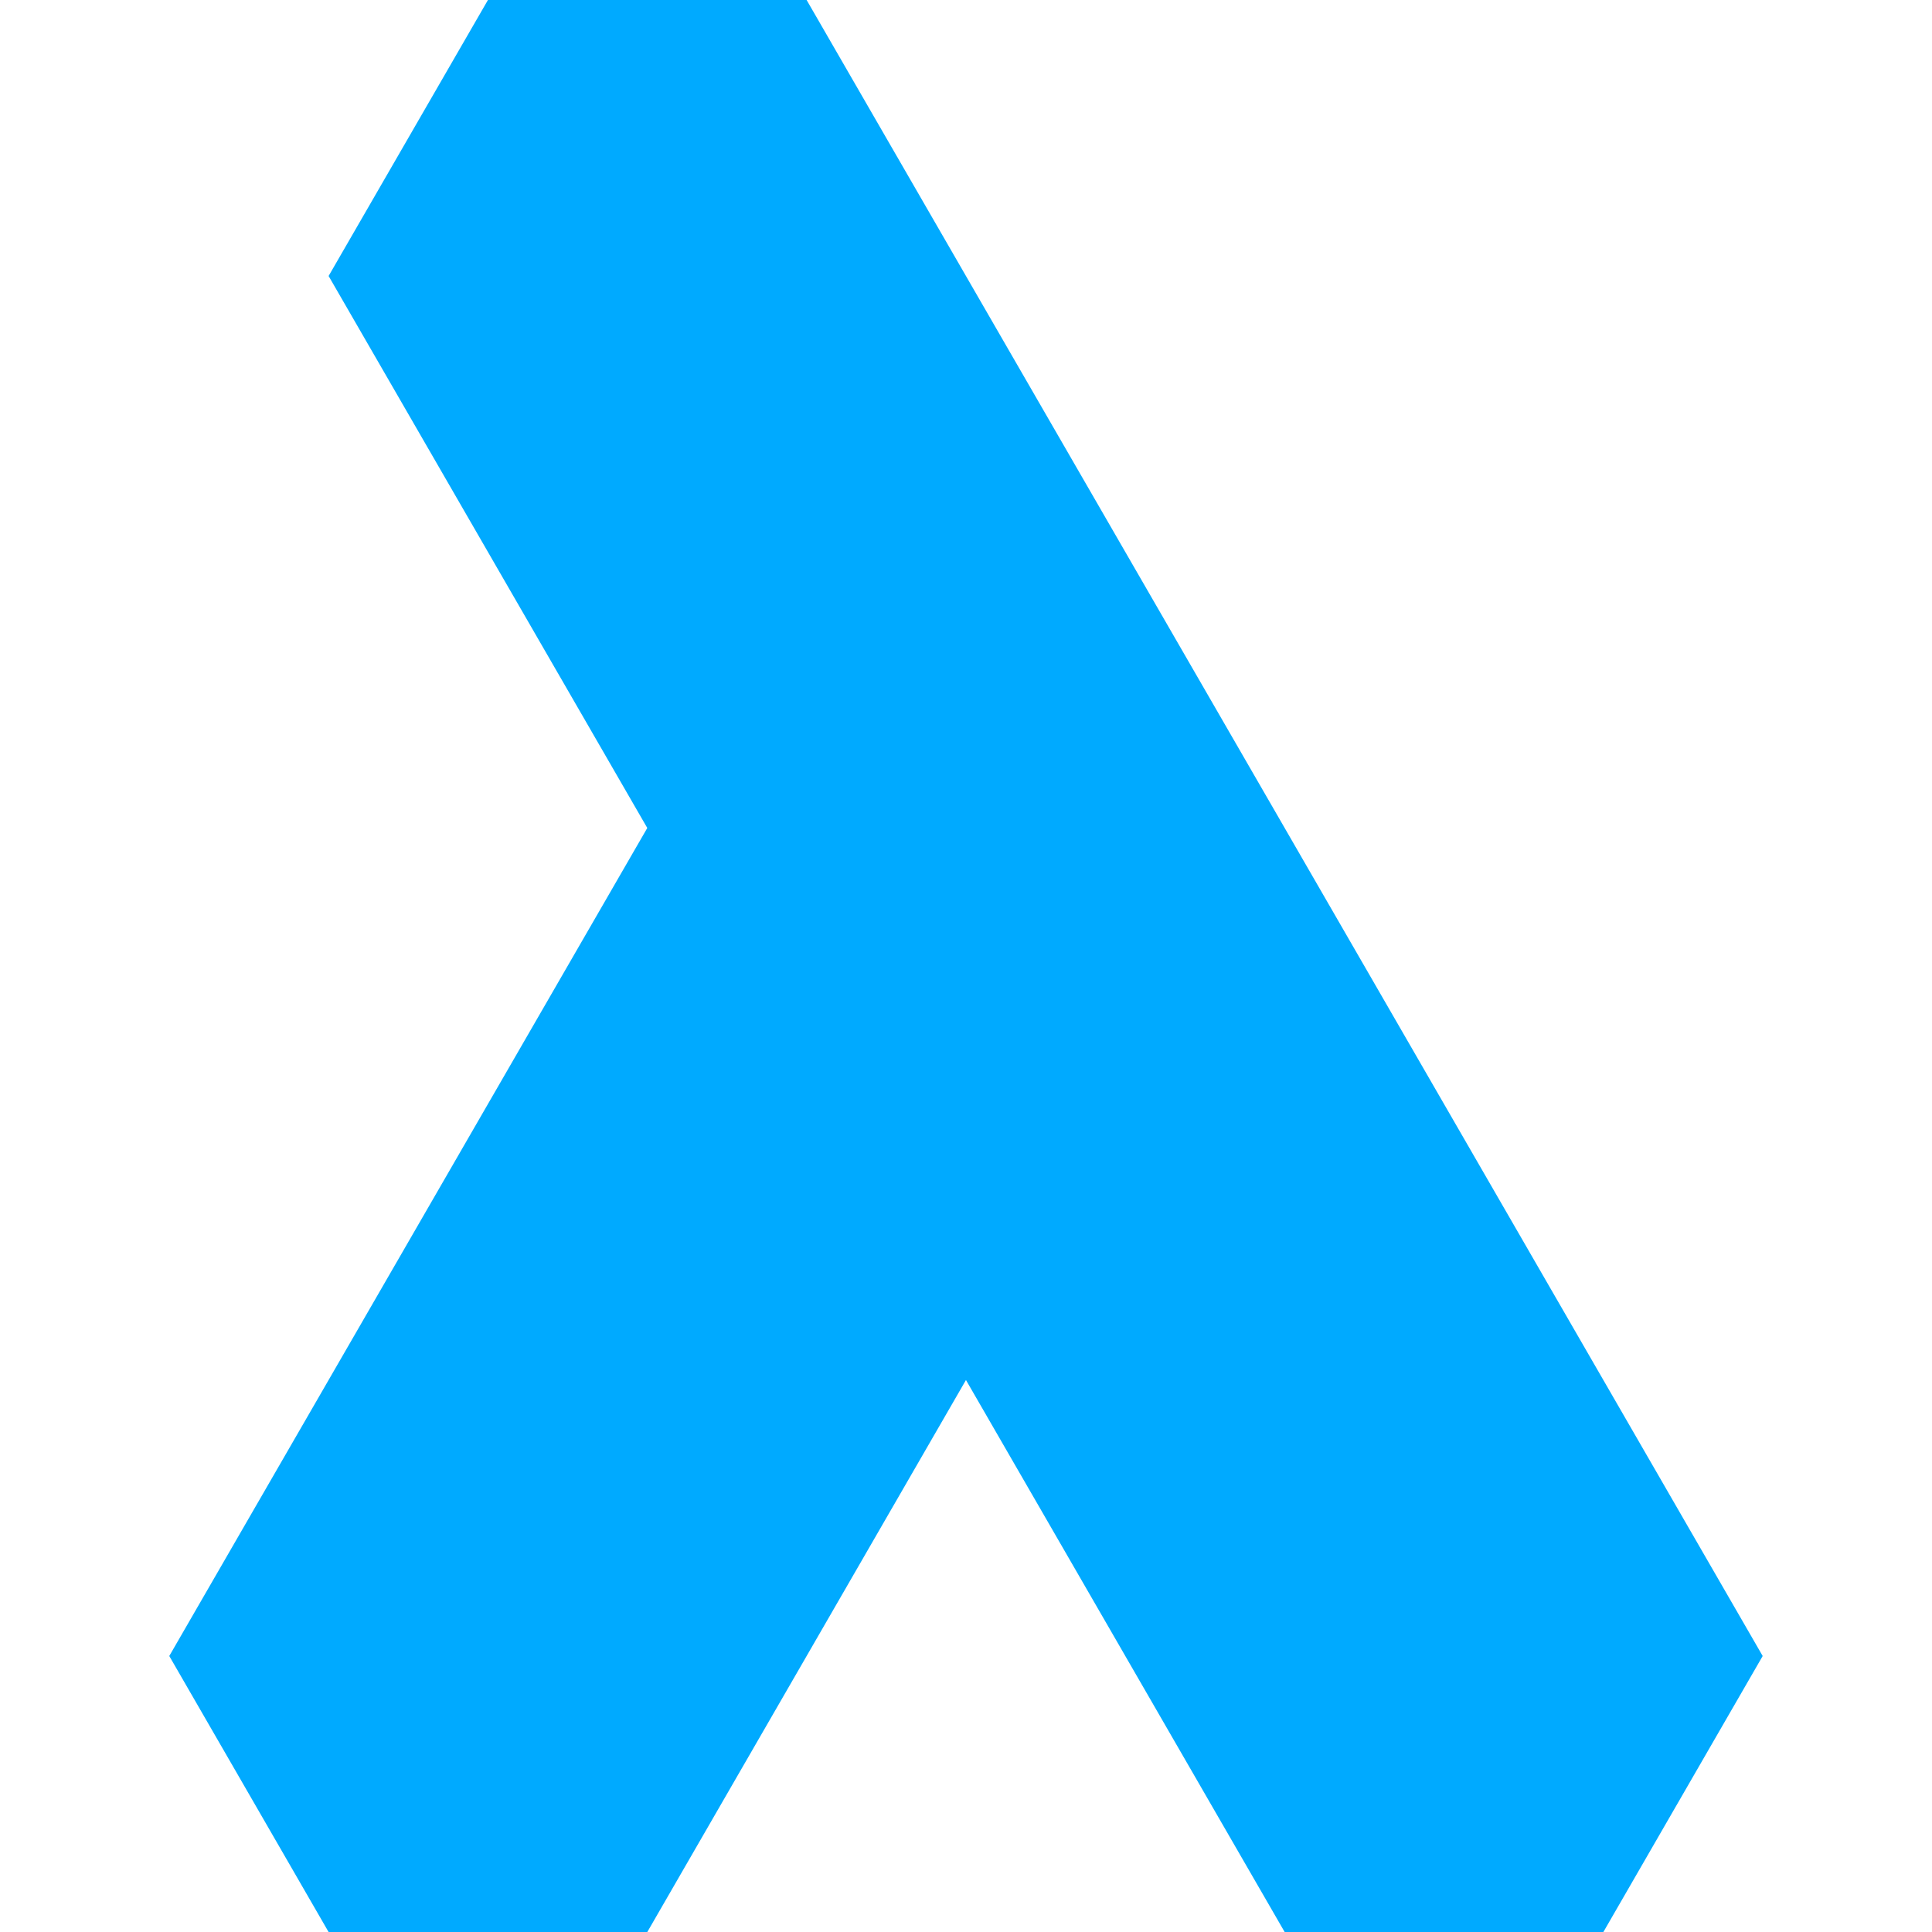
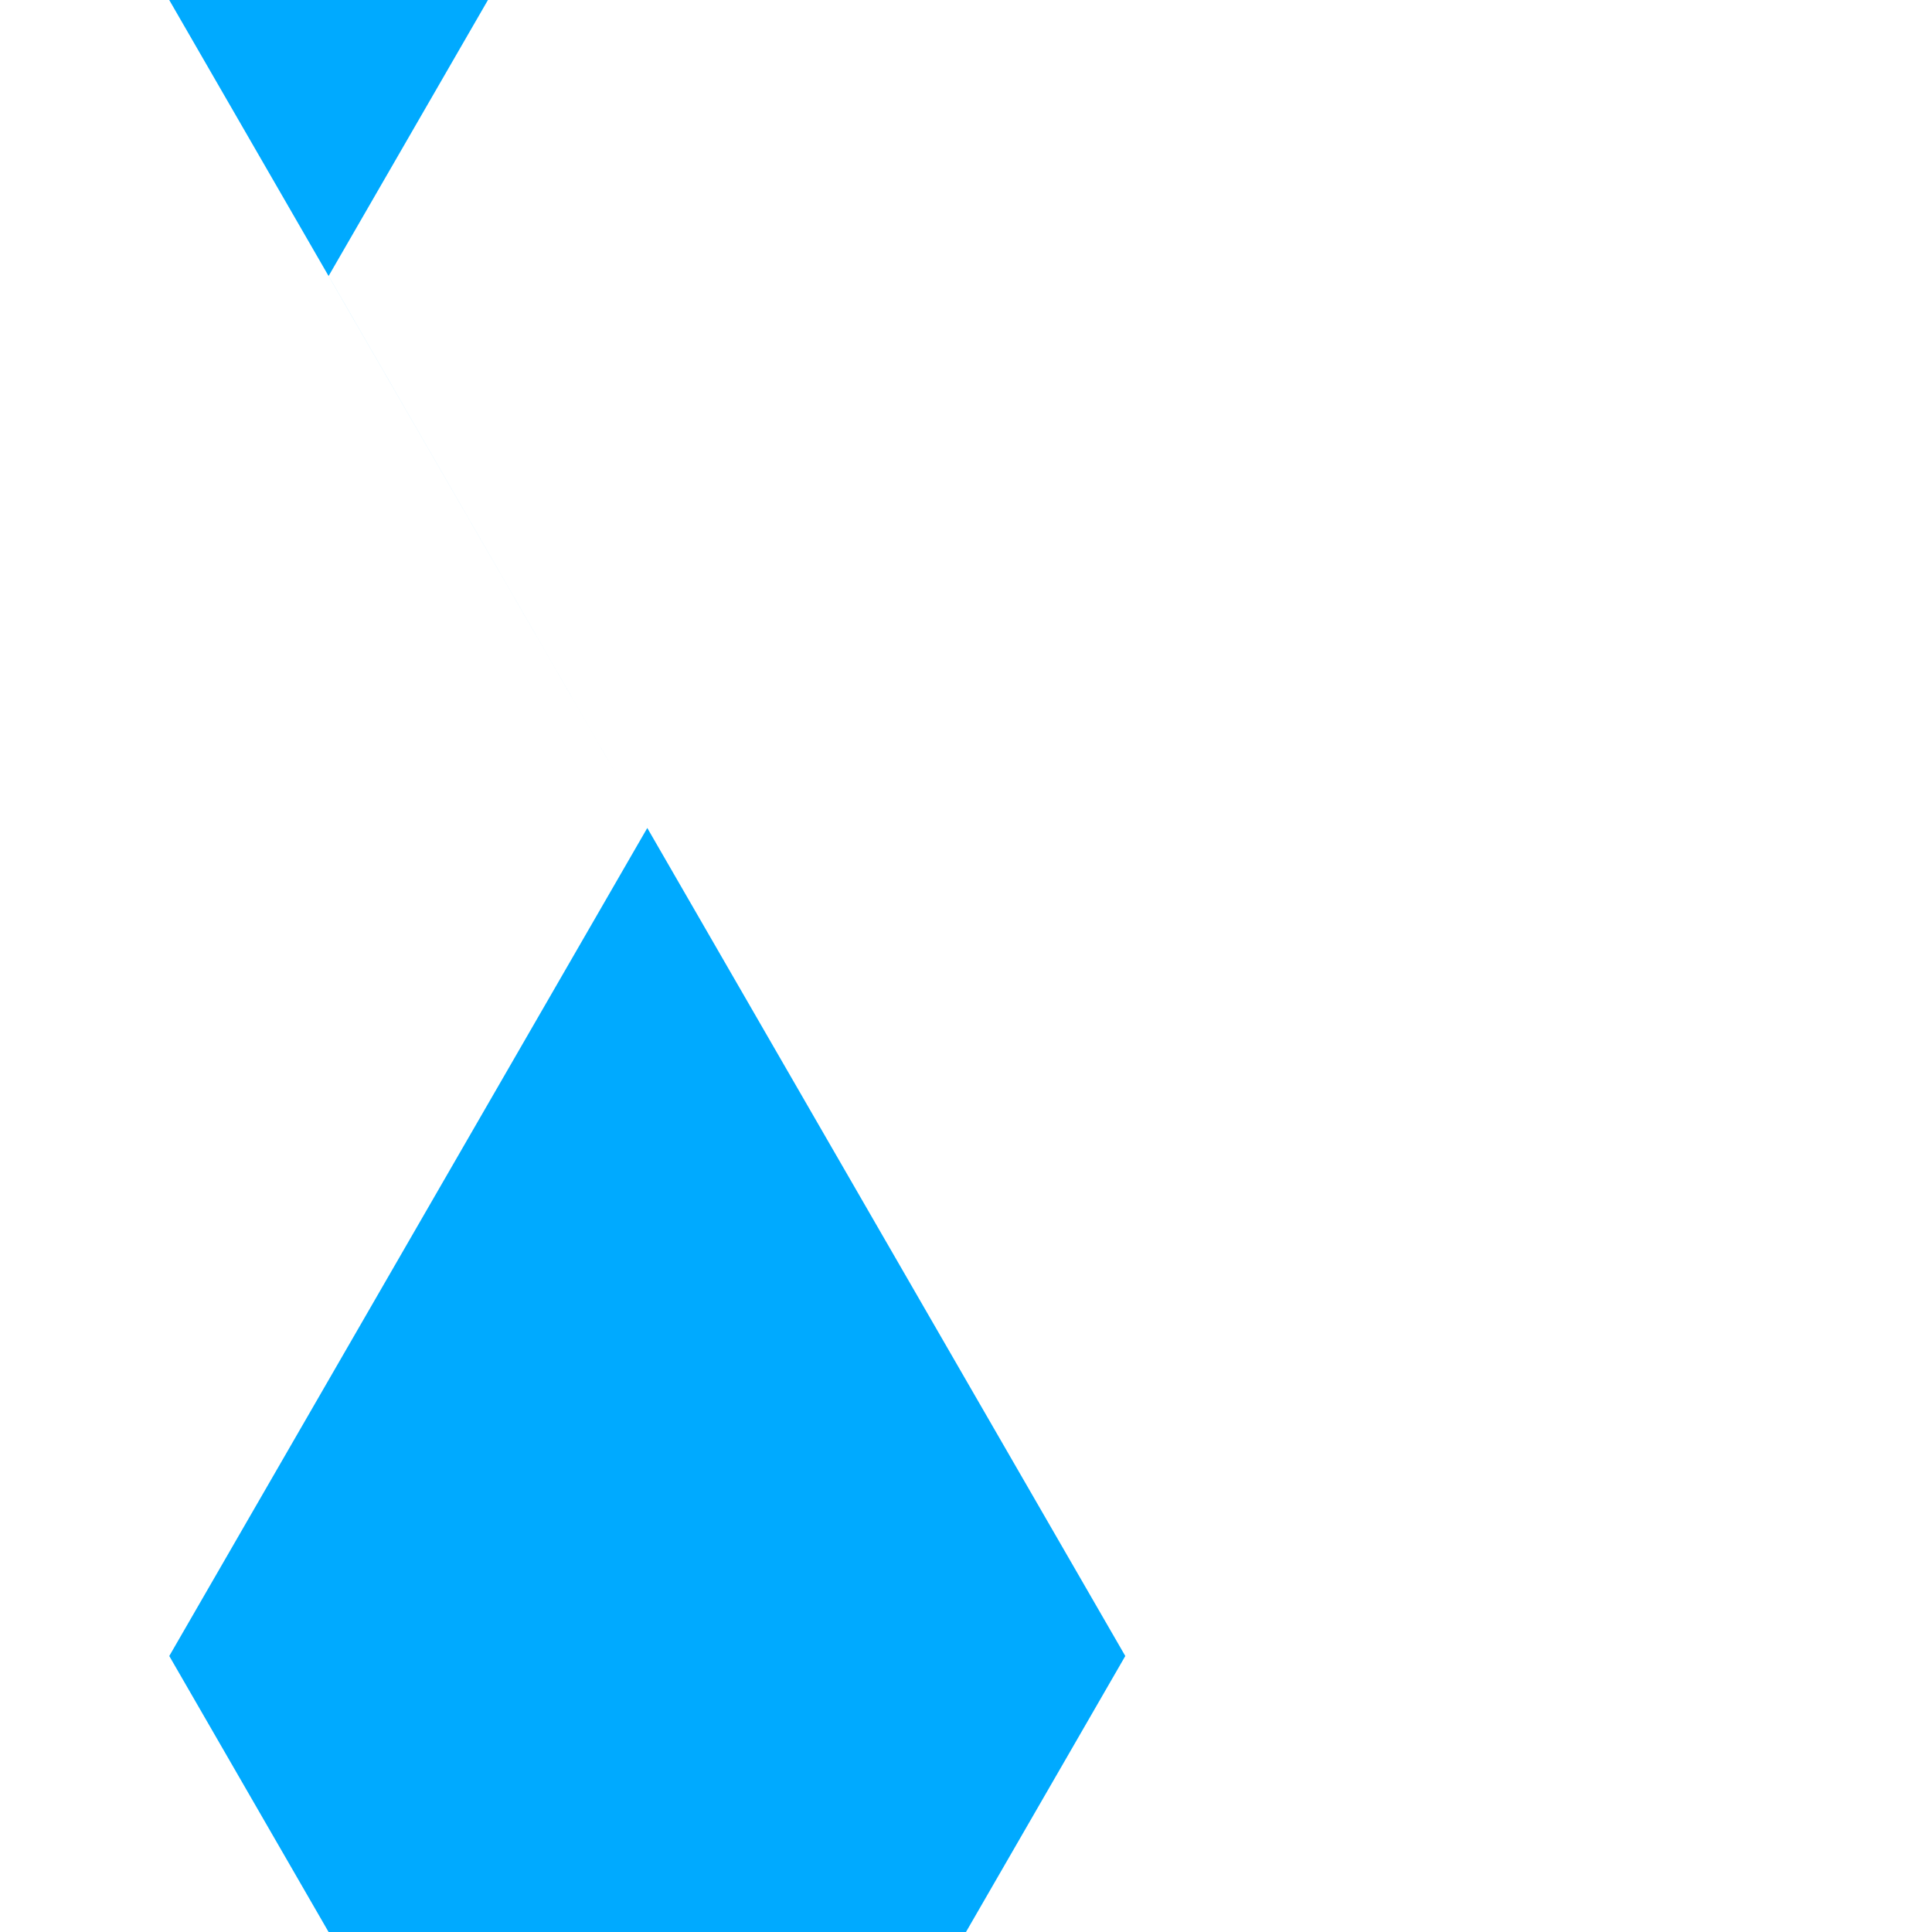
<svg xmlns="http://www.w3.org/2000/svg" width="45.312mm" height="45.312mm" viewBox="0 0 45.312 45.312" version="1.1" id="svg1152">
  <defs id="defs1149" />
  <g id="layer1" transform="translate(-35.15,-113.204)">
-     <path id="path4898" style="fill:#00aaff;fill-opacity:1;stroke:none;stroke-width:7.937;stroke-linejoin:round;stroke-miterlimit:4;stroke-dasharray:none" d="m 46.594,113.204 -3.737,6.473 7.474,12.946 -7.474,12.947 -3.737,6.473 3.737,6.474 h 7.474 l 7.474,-12.947 7.475,12.947 h 7.474 l 3.737,-6.474 -3.737,-6.473 -7.474,-12.947 -7.475,-12.946 -3.737,-6.473 z" />
+     <path id="path4898" style="fill:#00aaff;fill-opacity:1;stroke:none;stroke-width:7.937;stroke-linejoin:round;stroke-miterlimit:4;stroke-dasharray:none" d="m 46.594,113.204 -3.737,6.473 7.474,12.946 -7.474,12.947 -3.737,6.473 3.737,6.474 h 7.474 h 7.474 l 3.737,-6.474 -3.737,-6.473 -7.474,-12.947 -7.475,-12.946 -3.737,-6.473 z" />
  </g>
</svg>